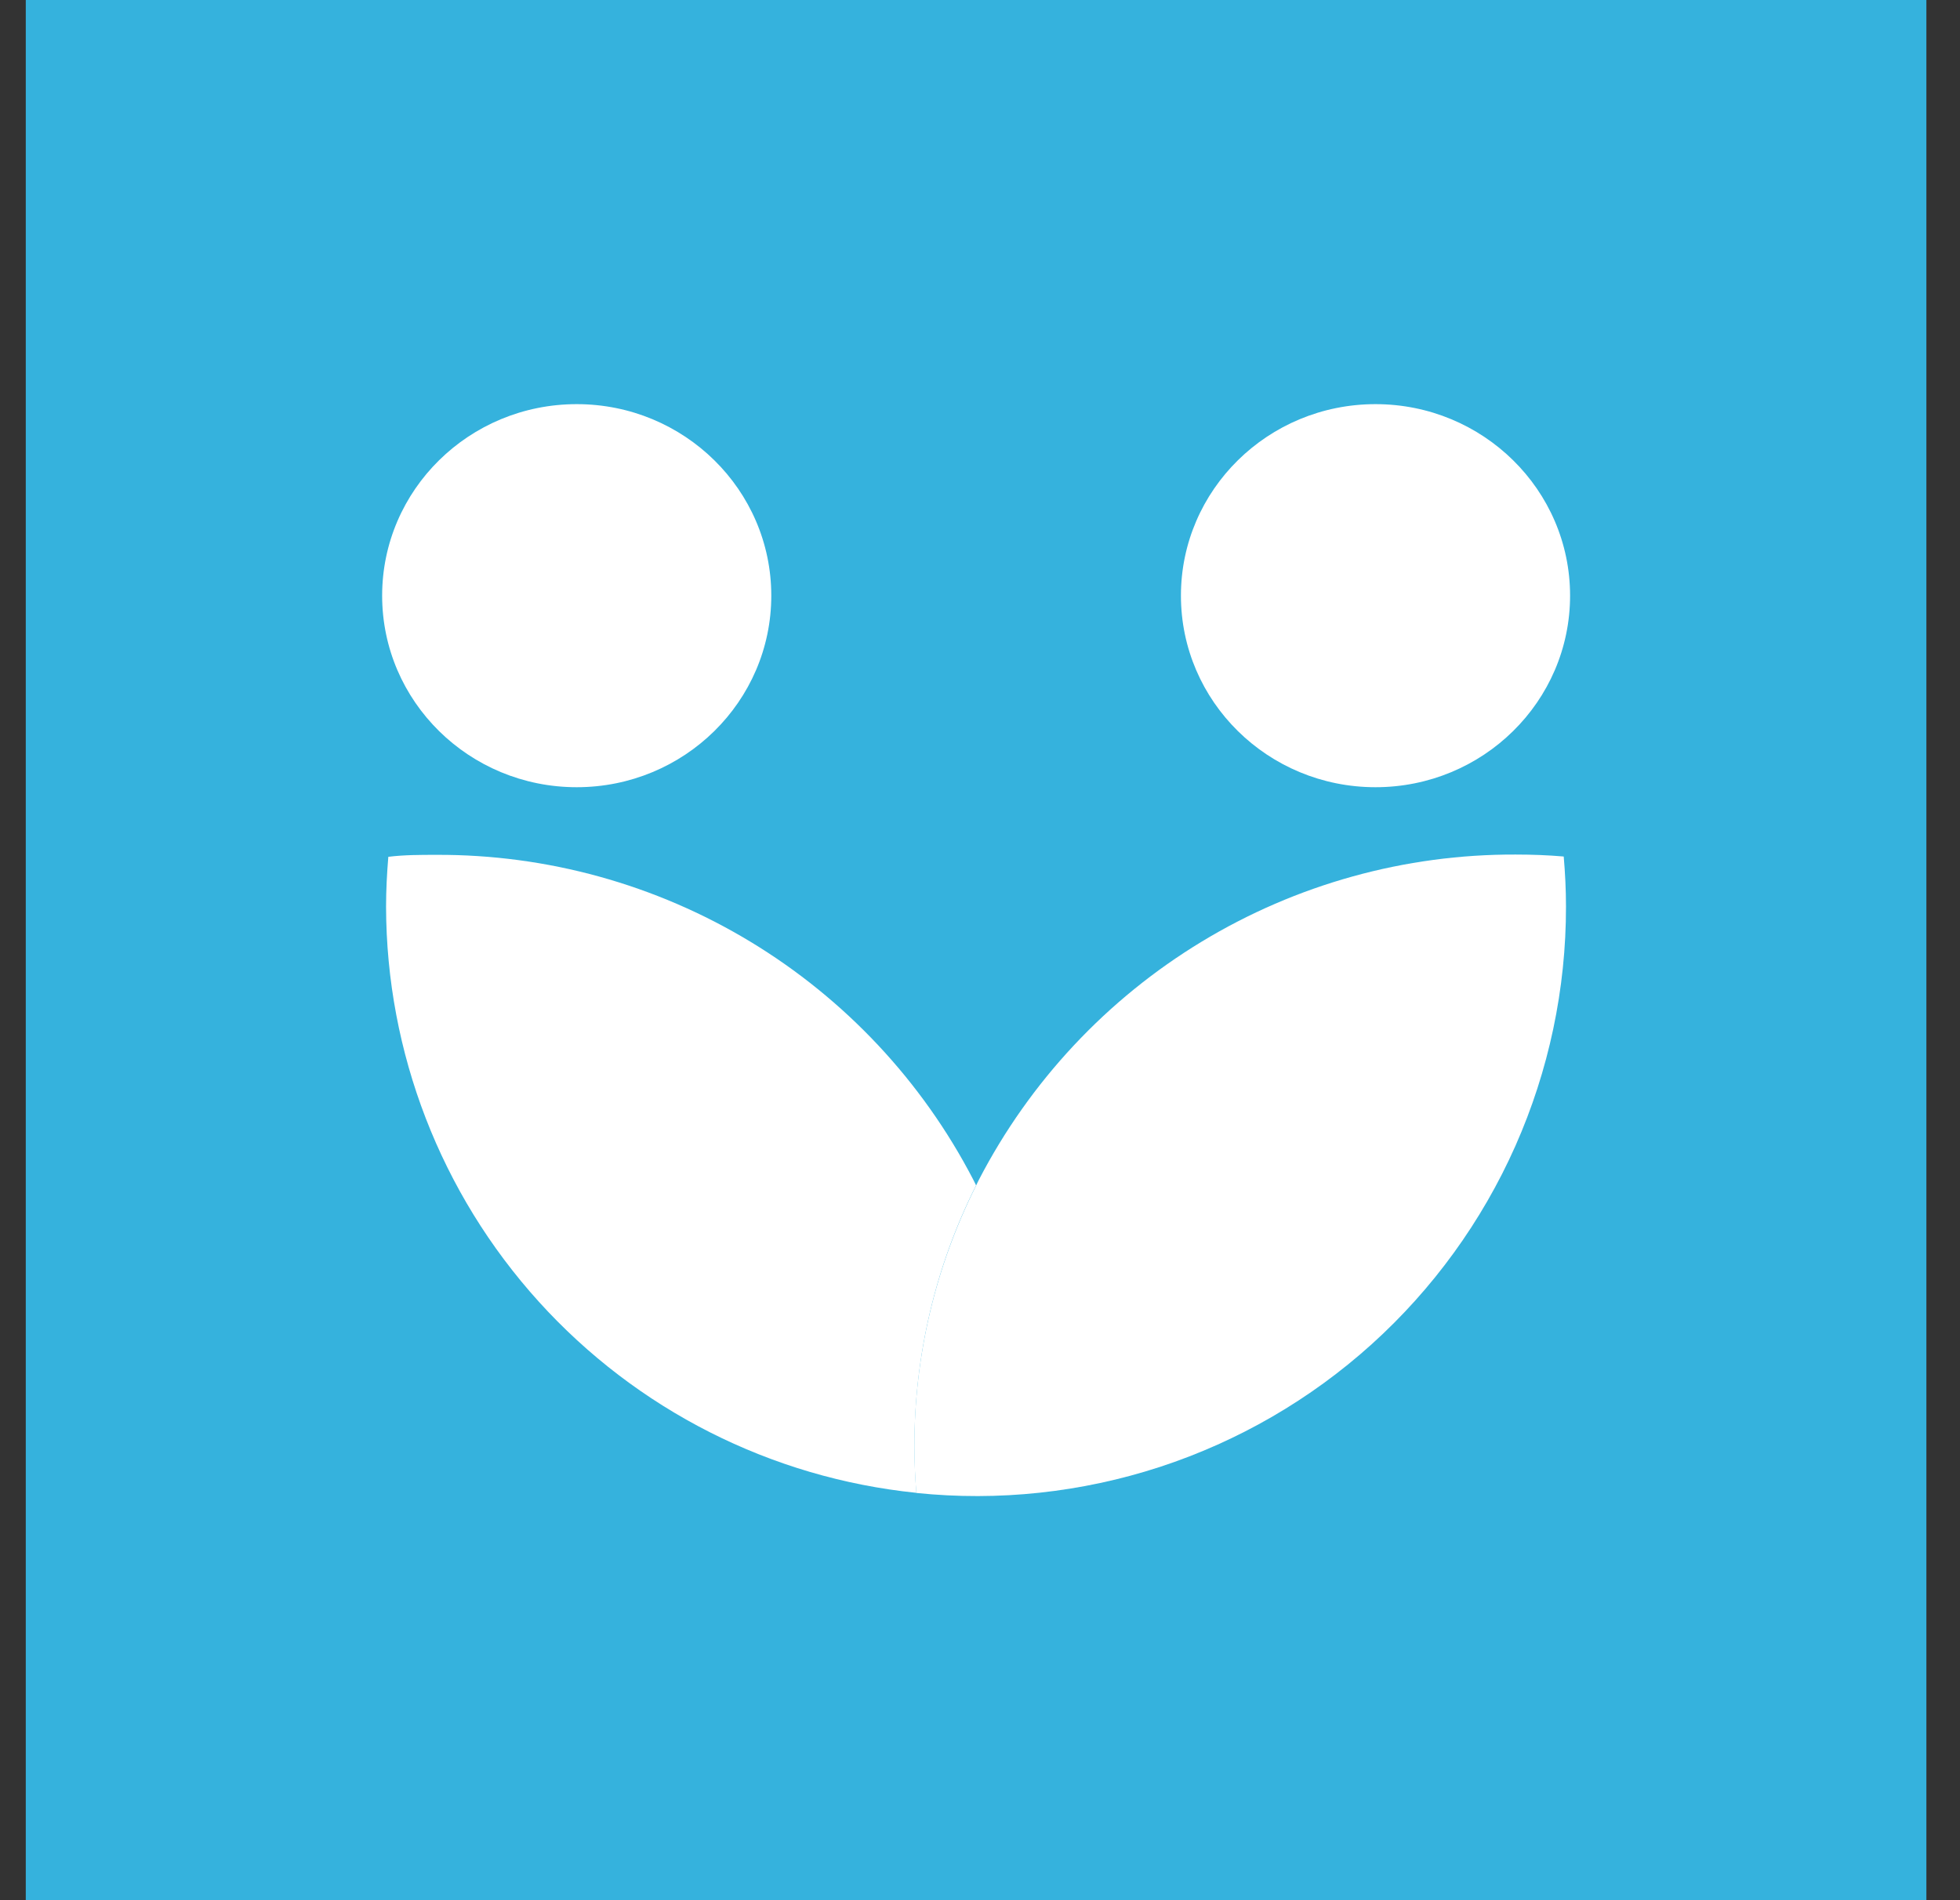
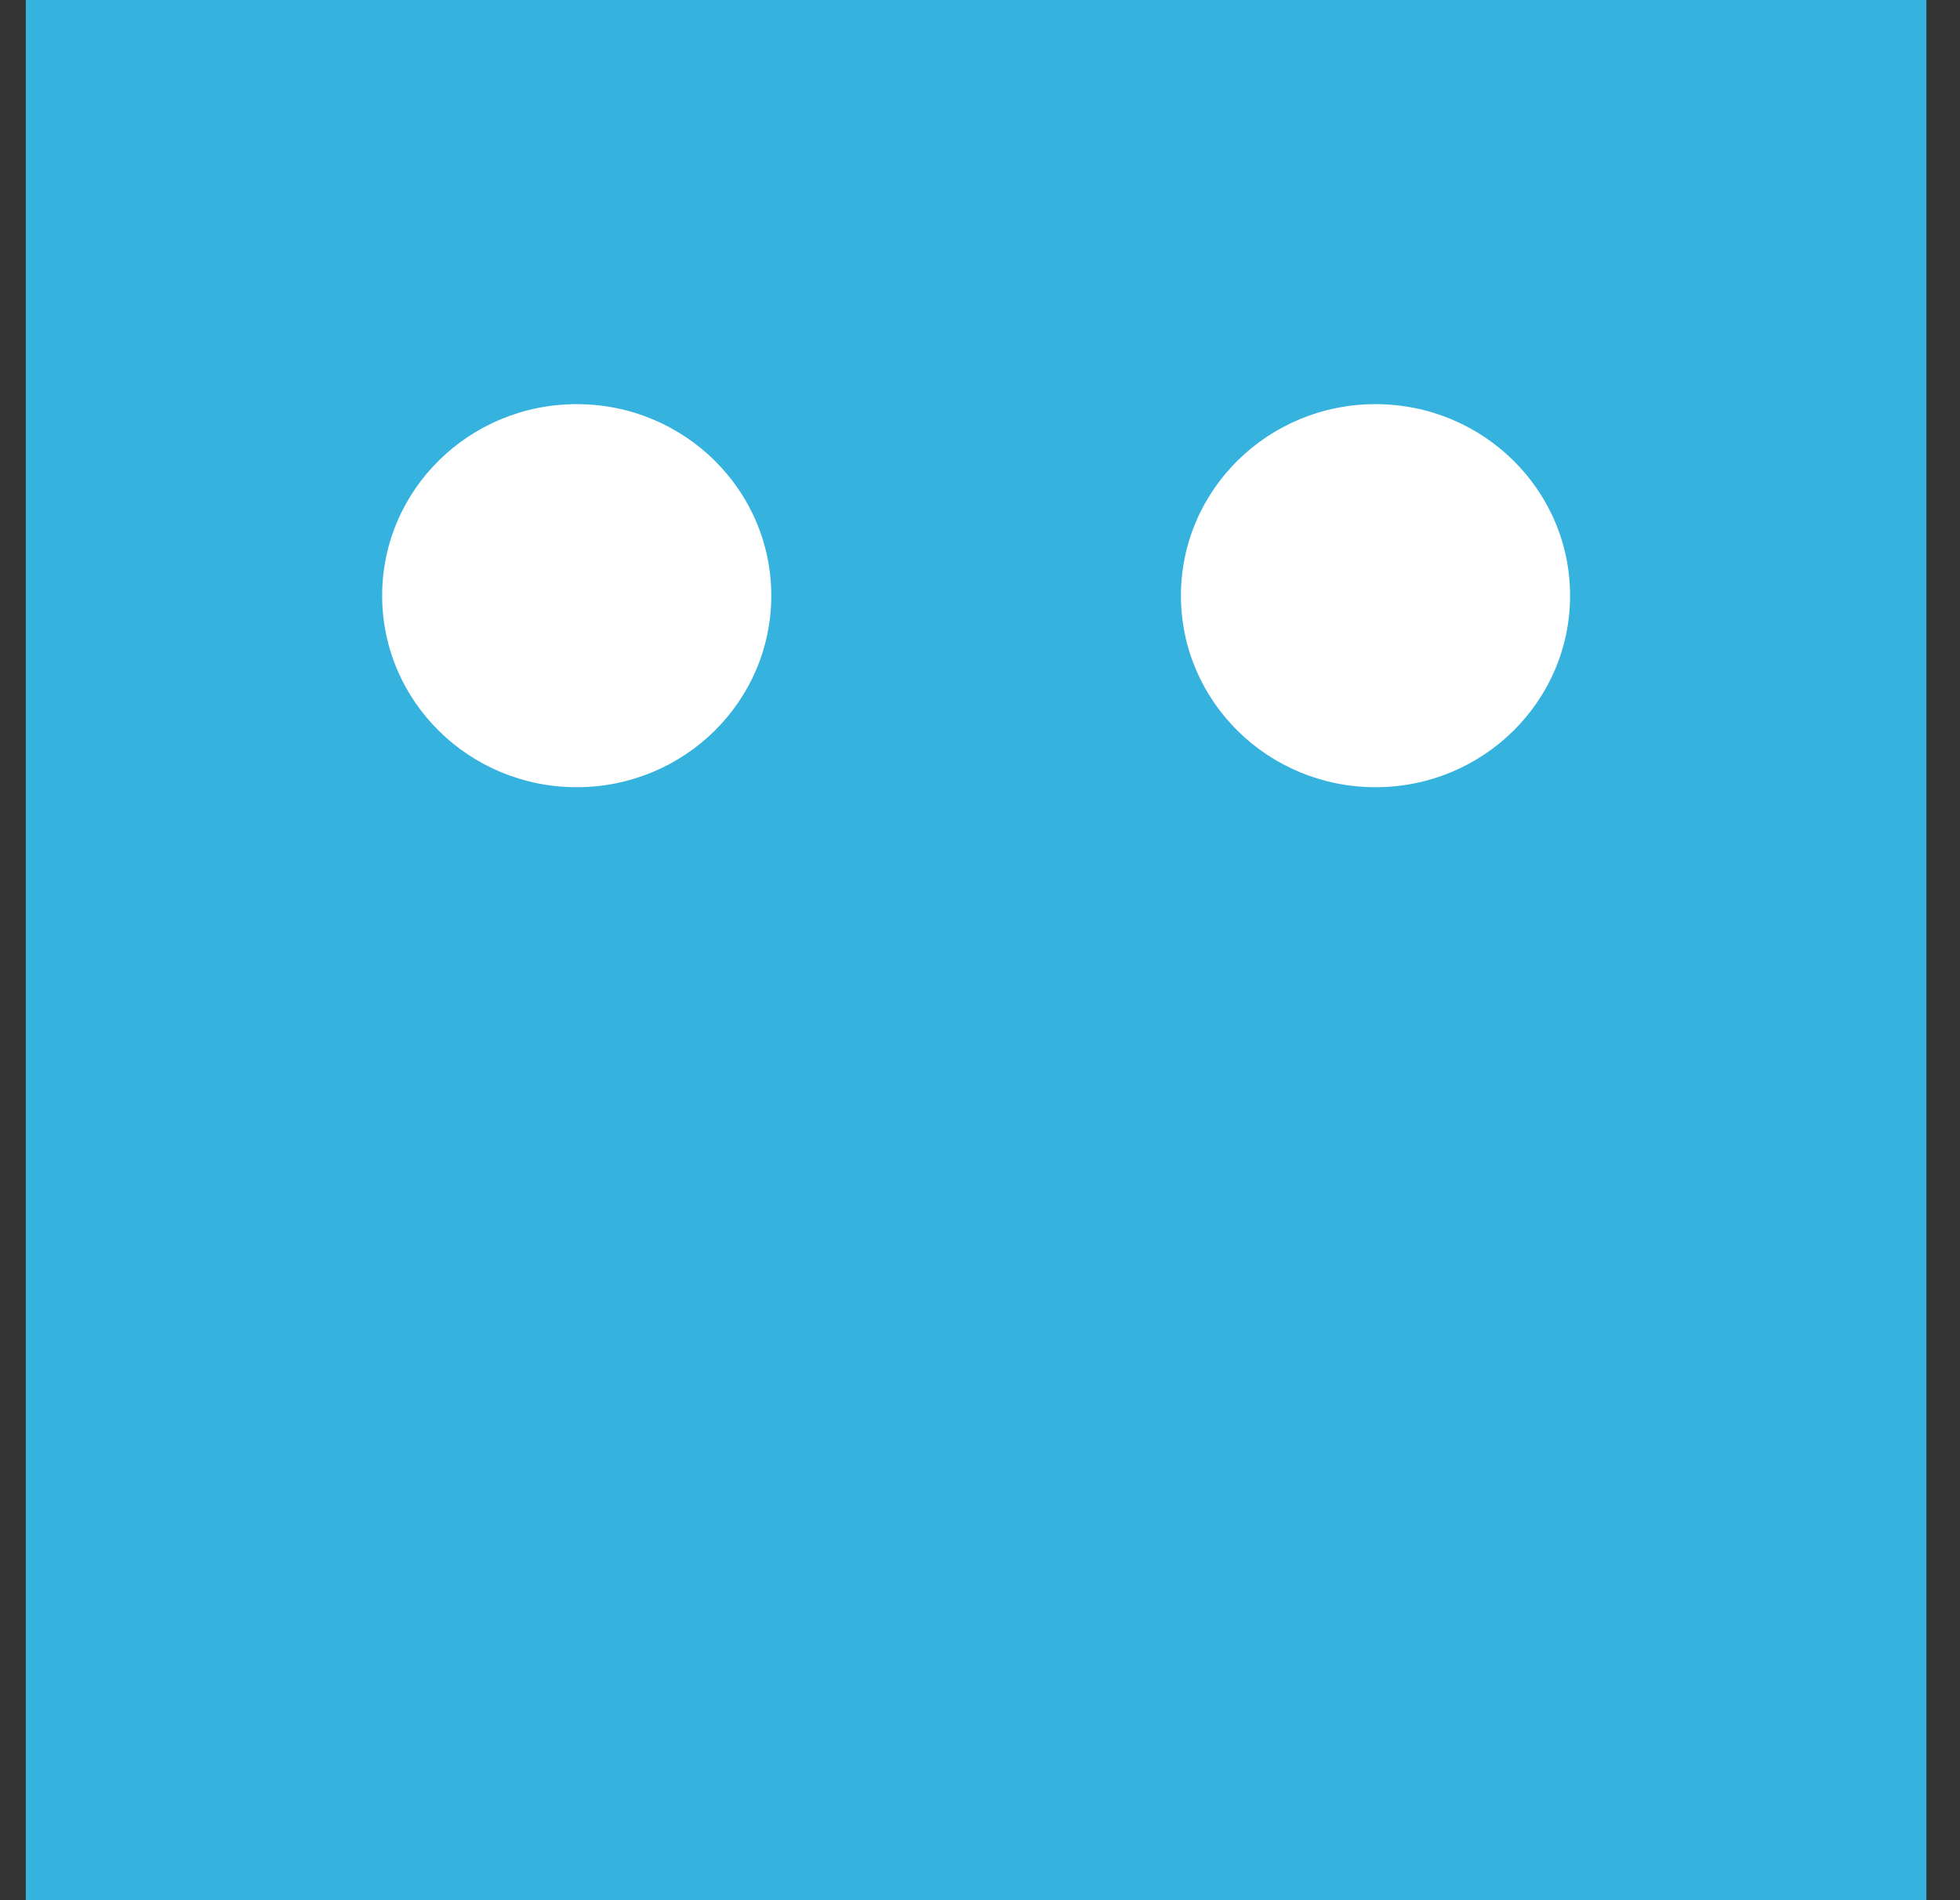
<svg xmlns="http://www.w3.org/2000/svg" width="33" height="32" viewBox="0 0 33 32" fill="none">
  <rect x="0" y="0" width="33" height="32" fill="#333333" stroke="none" />
  <rect width="32" height="32" transform="translate(0.434)" fill="#35B2DD" />
  <path d="M9.71 13.257C11.519 13.257 12.986 11.813 12.986 10.031C12.986 8.25 11.519 6.806 9.71 6.806C7.9 6.806 6.434 8.25 6.434 10.031C6.434 11.813 7.9 13.257 9.71 13.257Z" fill="white" />
-   <path d="M23.159 13.257C24.968 13.257 26.435 11.813 26.435 10.031C26.435 8.25 24.968 6.806 23.159 6.806C21.35 6.806 19.883 8.25 19.883 10.031C19.883 11.813 21.35 13.257 23.159 13.257Z" fill="white" />
-   <path d="M15.429 25.14C15.408 24.882 15.396 24.621 15.396 24.357C15.394 22.831 15.749 21.326 16.434 19.962C16.417 19.929 16.402 19.893 16.383 19.859C15.524 18.206 14.227 16.822 12.633 15.858C11.039 14.894 9.21 14.388 7.347 14.396C7.076 14.396 6.805 14.396 6.538 14.429C6.515 14.709 6.5 14.988 6.5 15.27C6.505 17.728 7.421 20.096 9.07 21.919C10.719 23.742 12.984 24.89 15.429 25.14Z" fill="white" />
-   <path d="M15.428 25.142C16.81 25.285 18.207 25.135 19.528 24.704C20.848 24.272 22.064 23.568 23.095 22.637C24.126 21.706 24.95 20.569 25.514 19.299C26.077 18.029 26.368 16.654 26.366 15.265C26.366 14.983 26.352 14.704 26.328 14.424C26.062 14.401 25.793 14.391 25.519 14.391C23.655 14.384 21.826 14.892 20.232 15.858C18.638 16.824 17.341 18.21 16.483 19.865C16.464 19.899 16.45 19.934 16.433 19.968C15.749 21.332 15.393 22.837 15.395 24.362C15.395 24.623 15.407 24.885 15.428 25.142Z" fill="white" />
+   <path d="M23.159 13.257C24.968 13.257 26.435 11.813 26.435 10.031C26.435 8.25 24.968 6.806 23.159 6.806C21.35 6.806 19.883 8.25 19.883 10.031C19.883 11.813 21.35 13.257 23.159 13.257" fill="white" />
</svg>